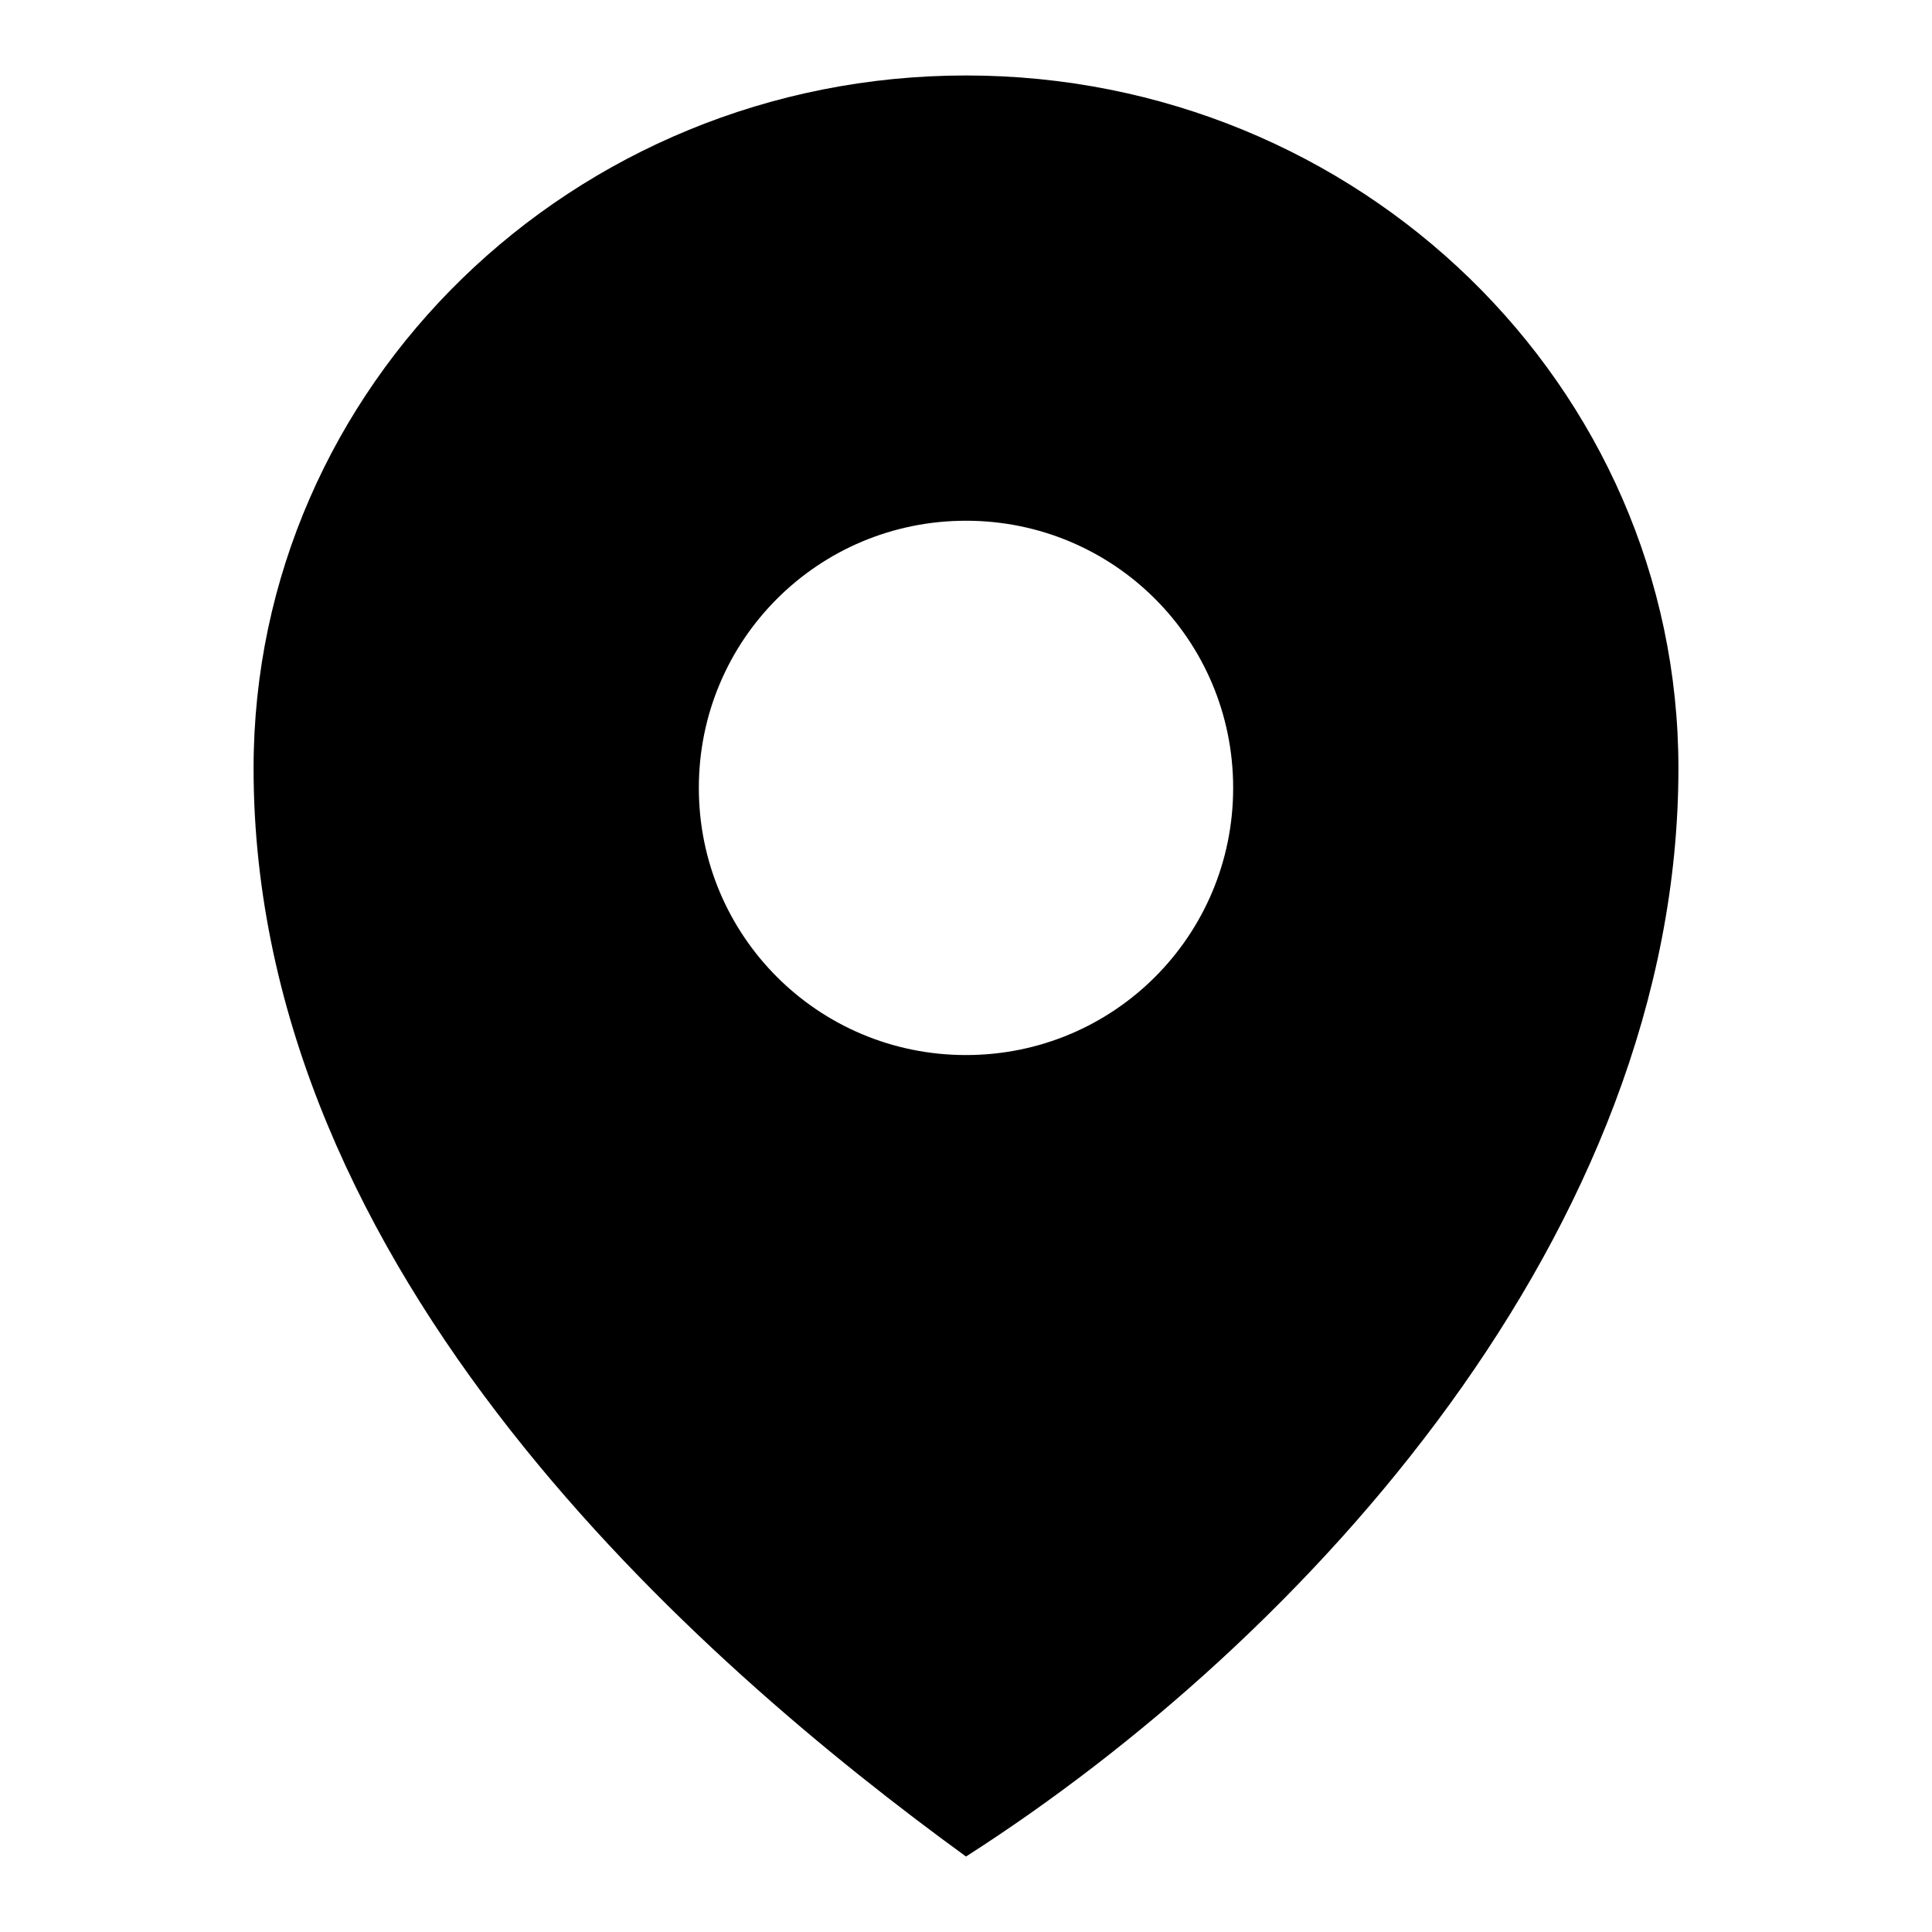
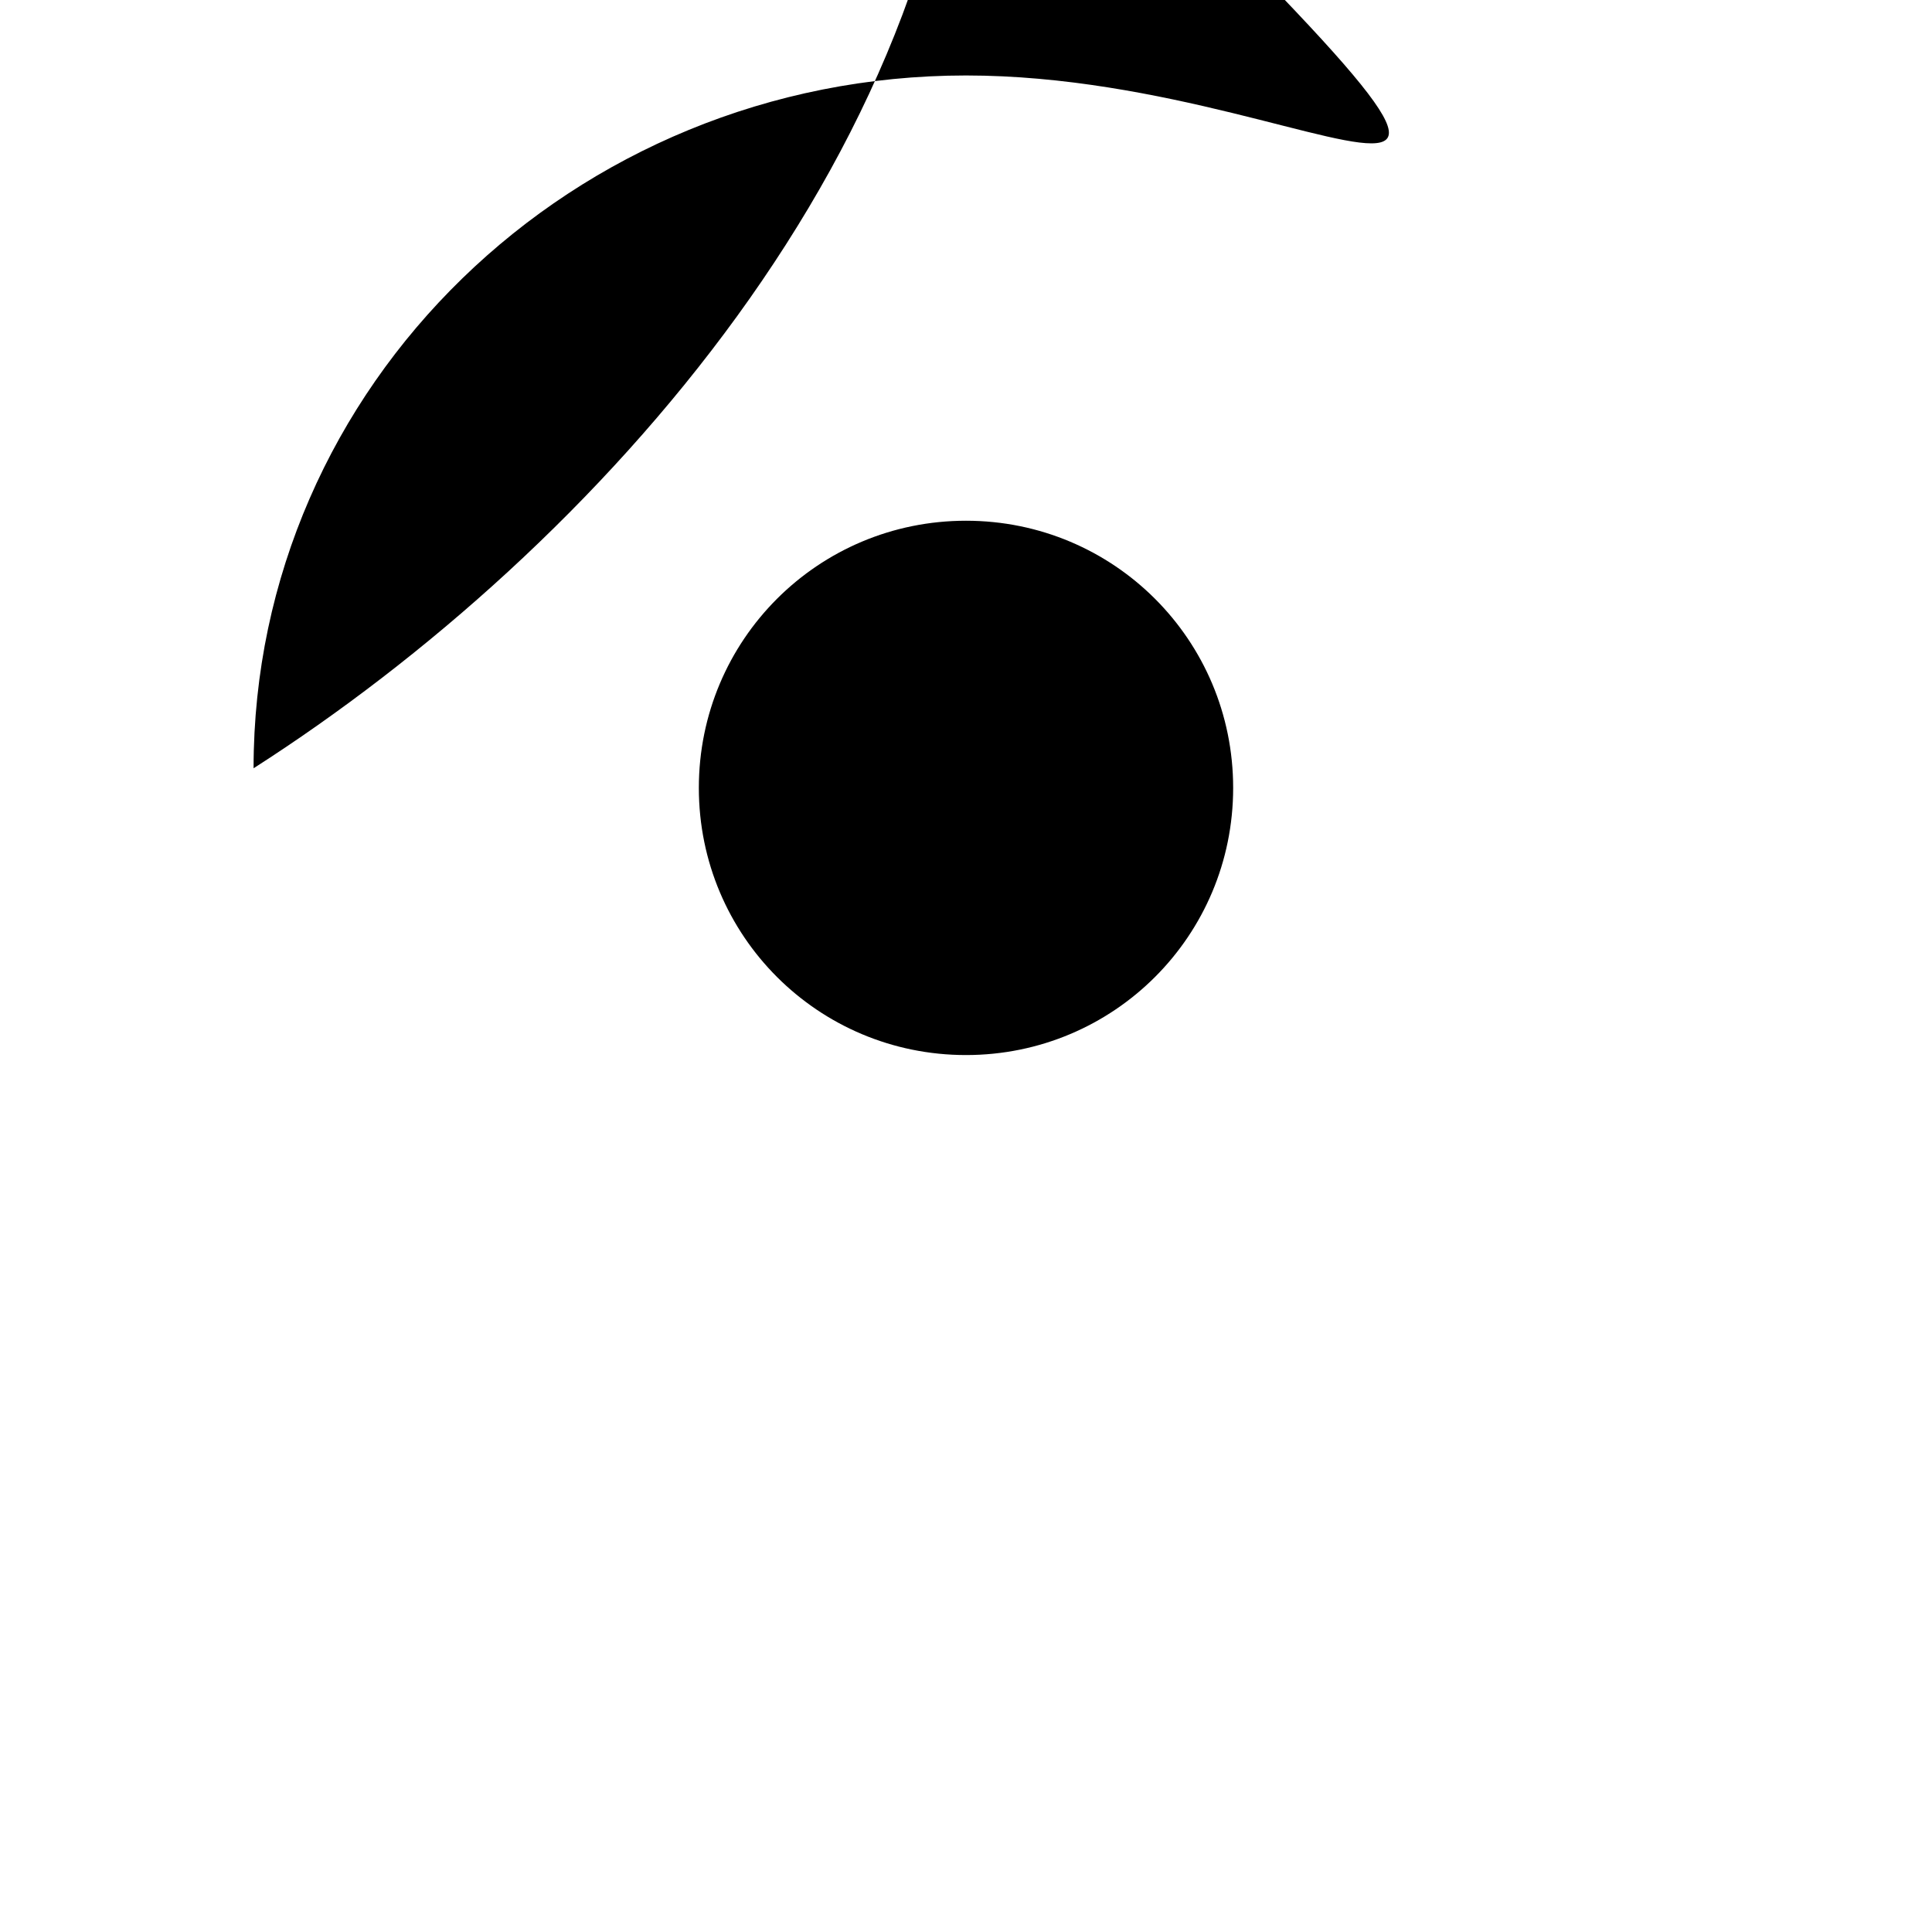
<svg xmlns="http://www.w3.org/2000/svg" version="1.1" x="0px" y="0px" viewBox="0 0 256 256" enable-background="new 0 0 256 256" xml:space="preserve">
  <g>
    <g>
-       <path fill="#000000" d="M128,10c-52.1,0-94.4,41.1-94.4,91.8c0,67.1,59.2,118.6,94.4,144.2c45-28.8,94.4-82.9,94.4-144.2C222.4,51.1,180.1,10,128,10z M128,139.8c-19.6,0-35.4-15.8-35.4-35.4C92.6,84.8,108.4,69,128,69c19.6,0,35.4,15.8,35.4,35.4C163.4,124,147.6,139.8,128,139.8z" />
+       <path fill="#000000" d="M128,10c-52.1,0-94.4,41.1-94.4,91.8c45-28.8,94.4-82.9,94.4-144.2C222.4,51.1,180.1,10,128,10z M128,139.8c-19.6,0-35.4-15.8-35.4-35.4C92.6,84.8,108.4,69,128,69c19.6,0,35.4,15.8,35.4,35.4C163.4,124,147.6,139.8,128,139.8z" />
    </g>
  </g>
</svg>